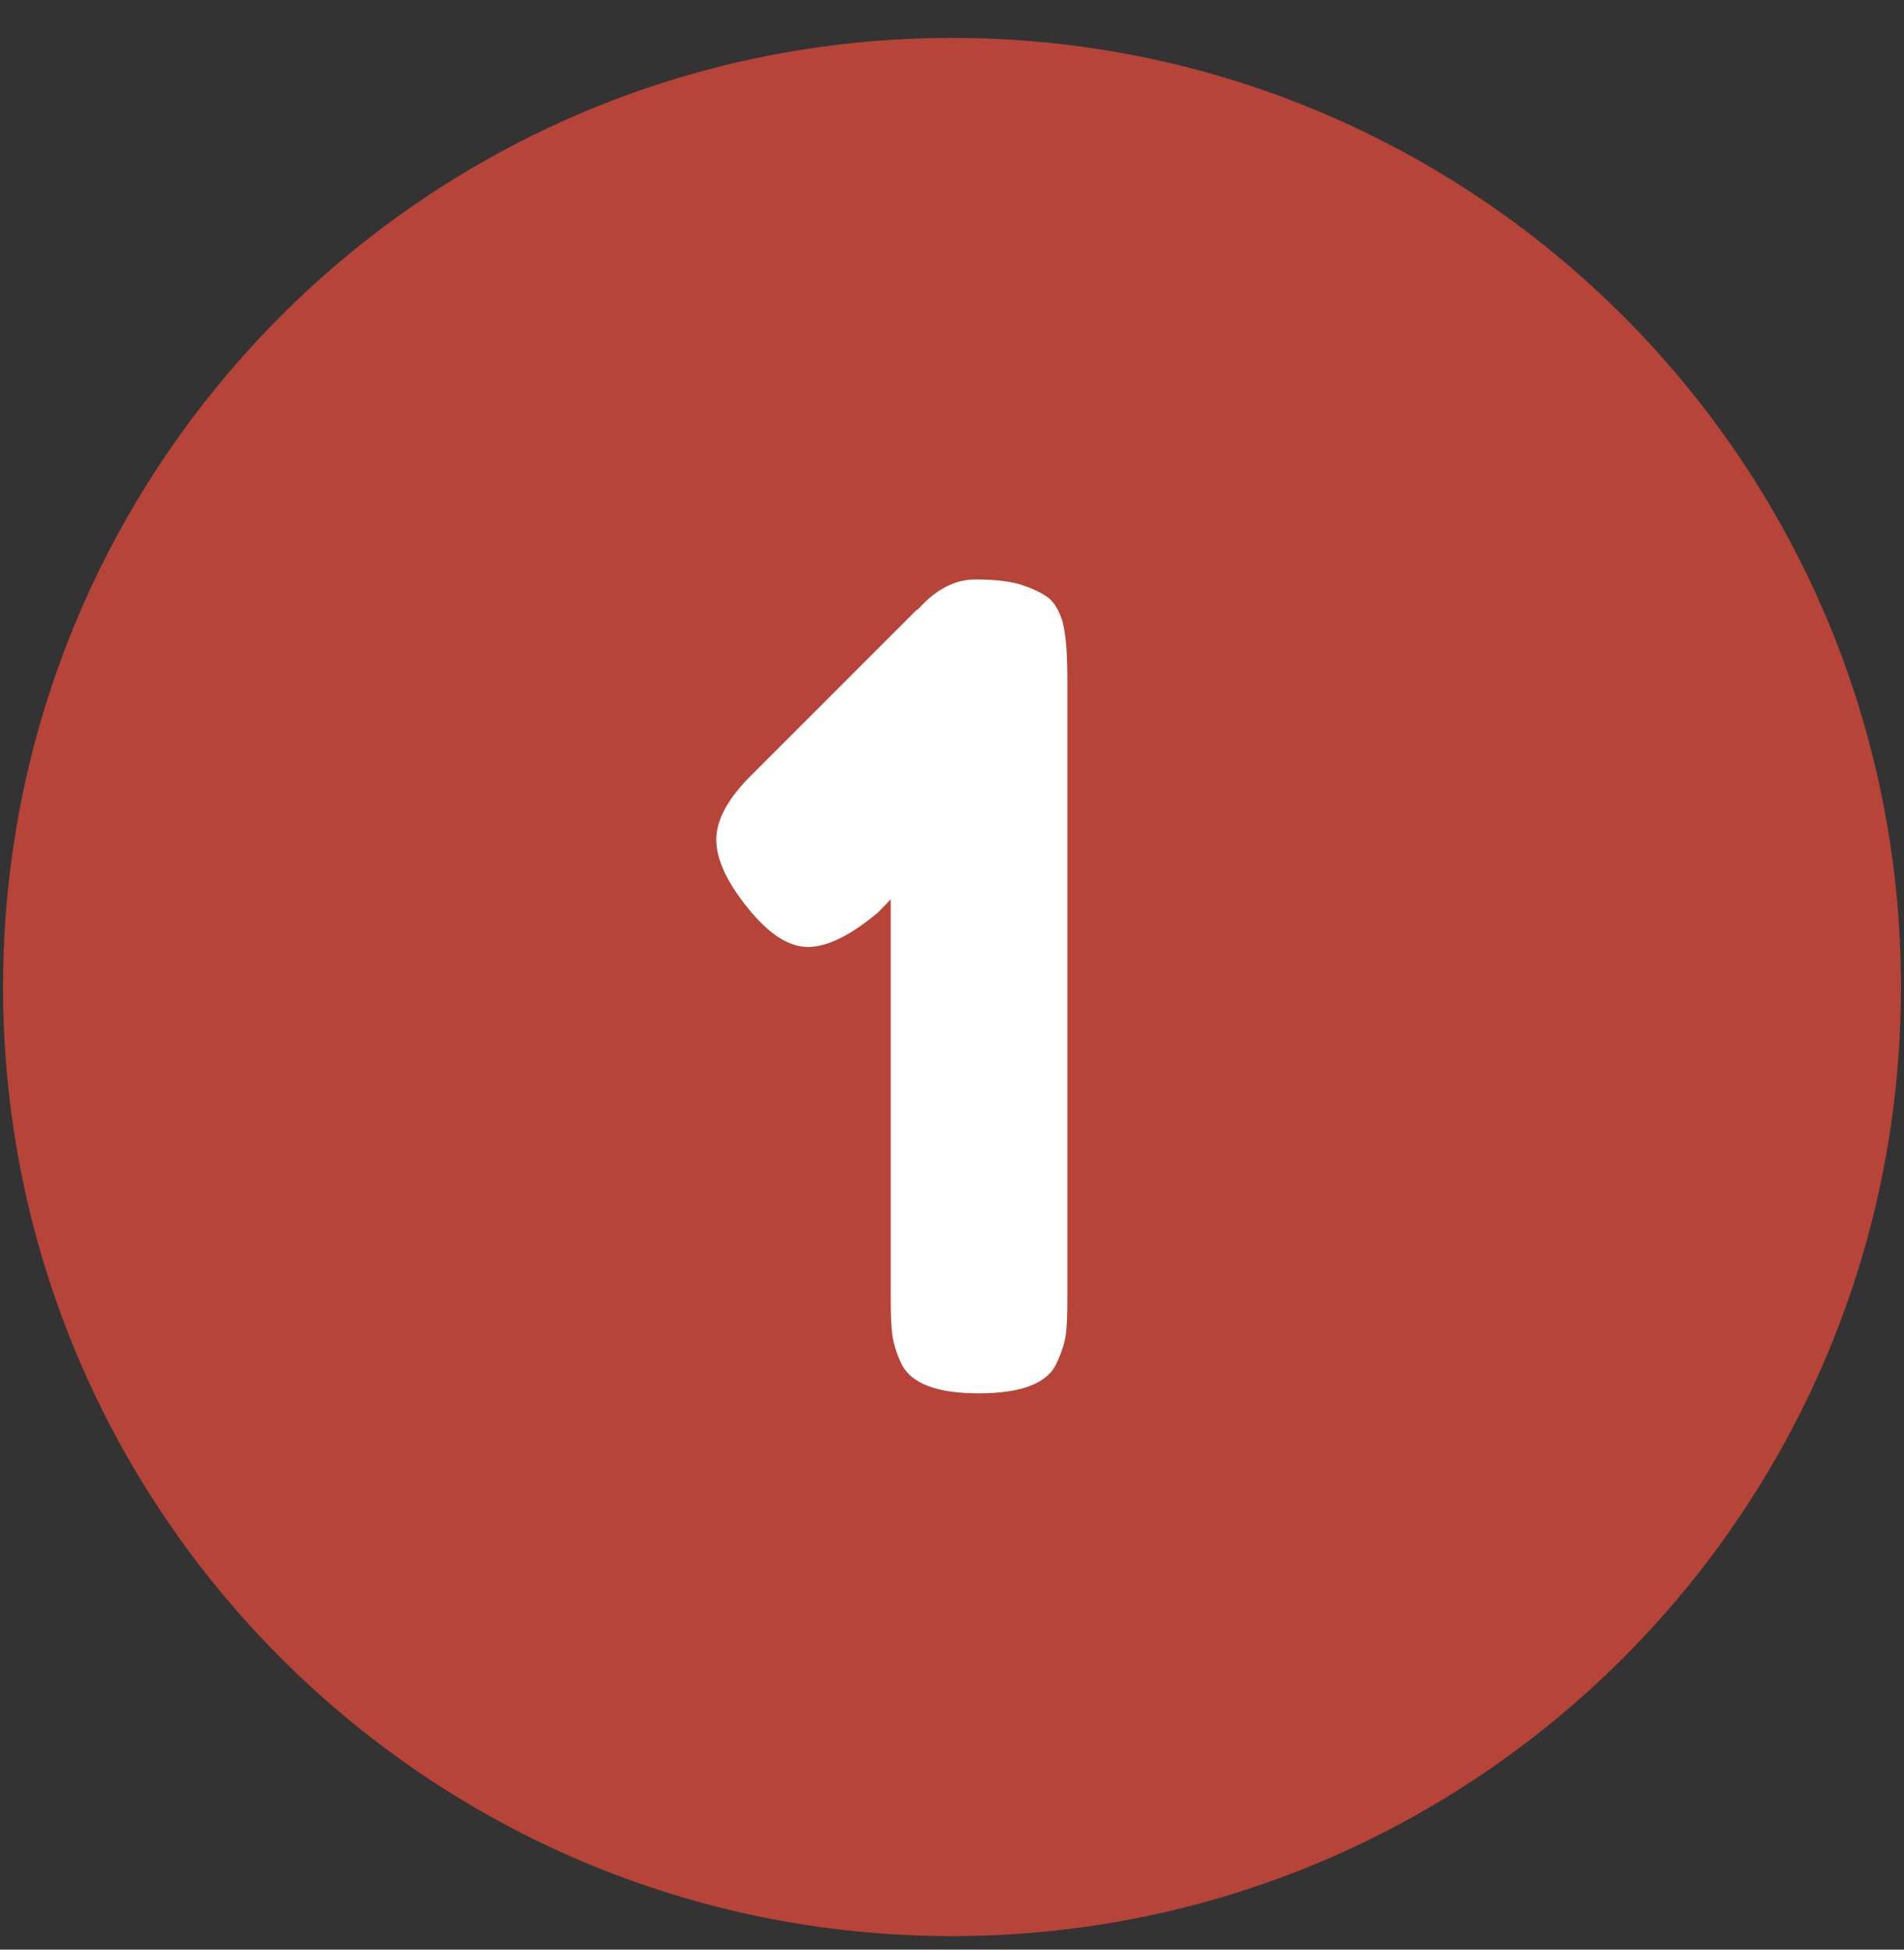
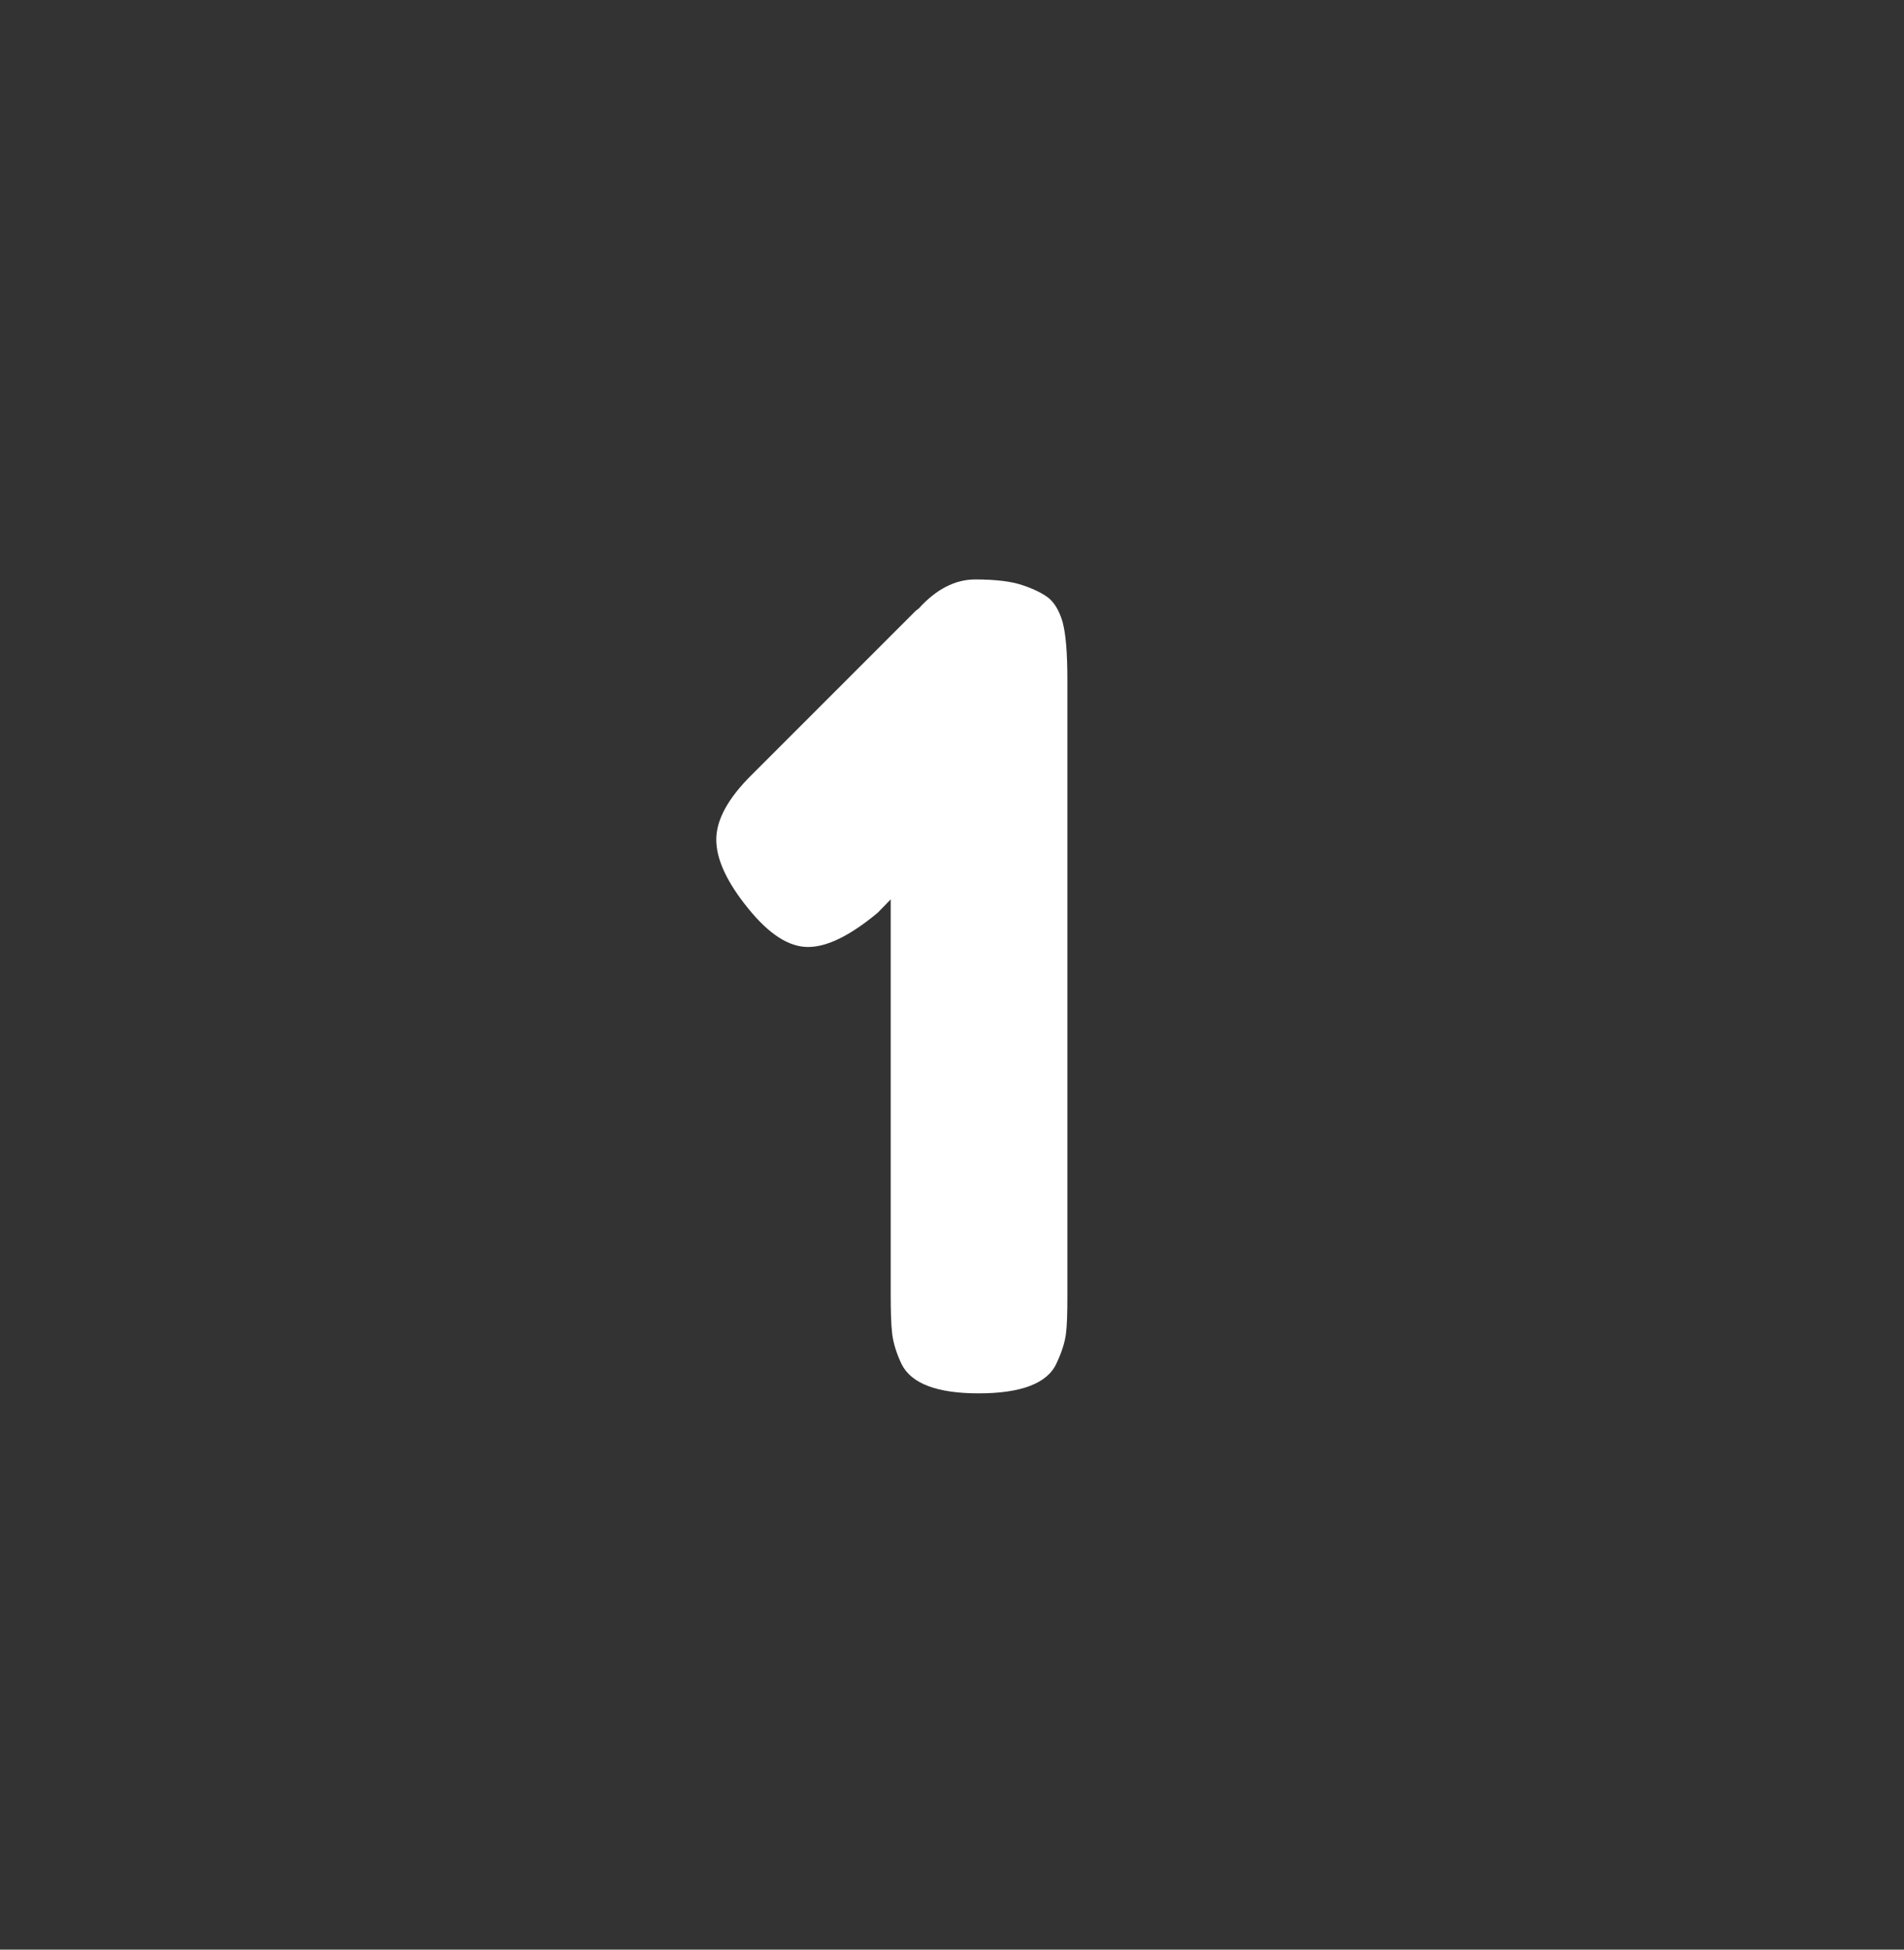
<svg xmlns="http://www.w3.org/2000/svg" width="42" height="43" viewBox="0 0 42 43" fill="none">
  <rect x="0" y="0" width="42" height="43" fill="#333333" stroke="none" />
  <g clip-path="url(#clip0_6422_12827)">
-     <path d="M21 42.702C32.561 42.702 41.933 33.33 41.933 21.769C41.933 10.208 32.561 0.836 21 0.836C9.439 0.836 0.067 10.208 0.067 21.769C0.067 33.33 9.439 42.702 21 42.702Z" fill="#B64439" />
    <path d="M20.269 13.419C20.647 12.999 21.067 12.78 21.512 12.78C21.958 12.78 22.31 12.822 22.554 12.906C22.806 12.99 22.991 13.083 23.125 13.184C23.26 13.293 23.36 13.461 23.436 13.704C23.512 13.982 23.545 14.41 23.545 14.998V28.589C23.545 28.967 23.537 29.244 23.512 29.429C23.486 29.614 23.419 29.832 23.302 30.076C23.1 30.513 22.52 30.731 21.588 30.731C20.681 30.731 20.11 30.521 19.891 30.093C19.774 29.849 19.706 29.622 19.681 29.421C19.656 29.219 19.648 28.917 19.648 28.53V19.836L19.362 20.13C18.757 20.634 18.245 20.886 17.825 20.886C17.396 20.886 16.96 20.601 16.498 20.029C16.036 19.458 15.8 18.954 15.8 18.517C15.8 18.081 16.061 17.602 16.59 17.081L20.202 13.469L20.269 13.419Z" fill="white" />
  </g>
  <defs>
    <clipPath id="clip0_6422_12827">
      <rect width="42" height="42" fill="white" transform="translate(0 0.769)" />
    </clipPath>
  </defs>
</svg>